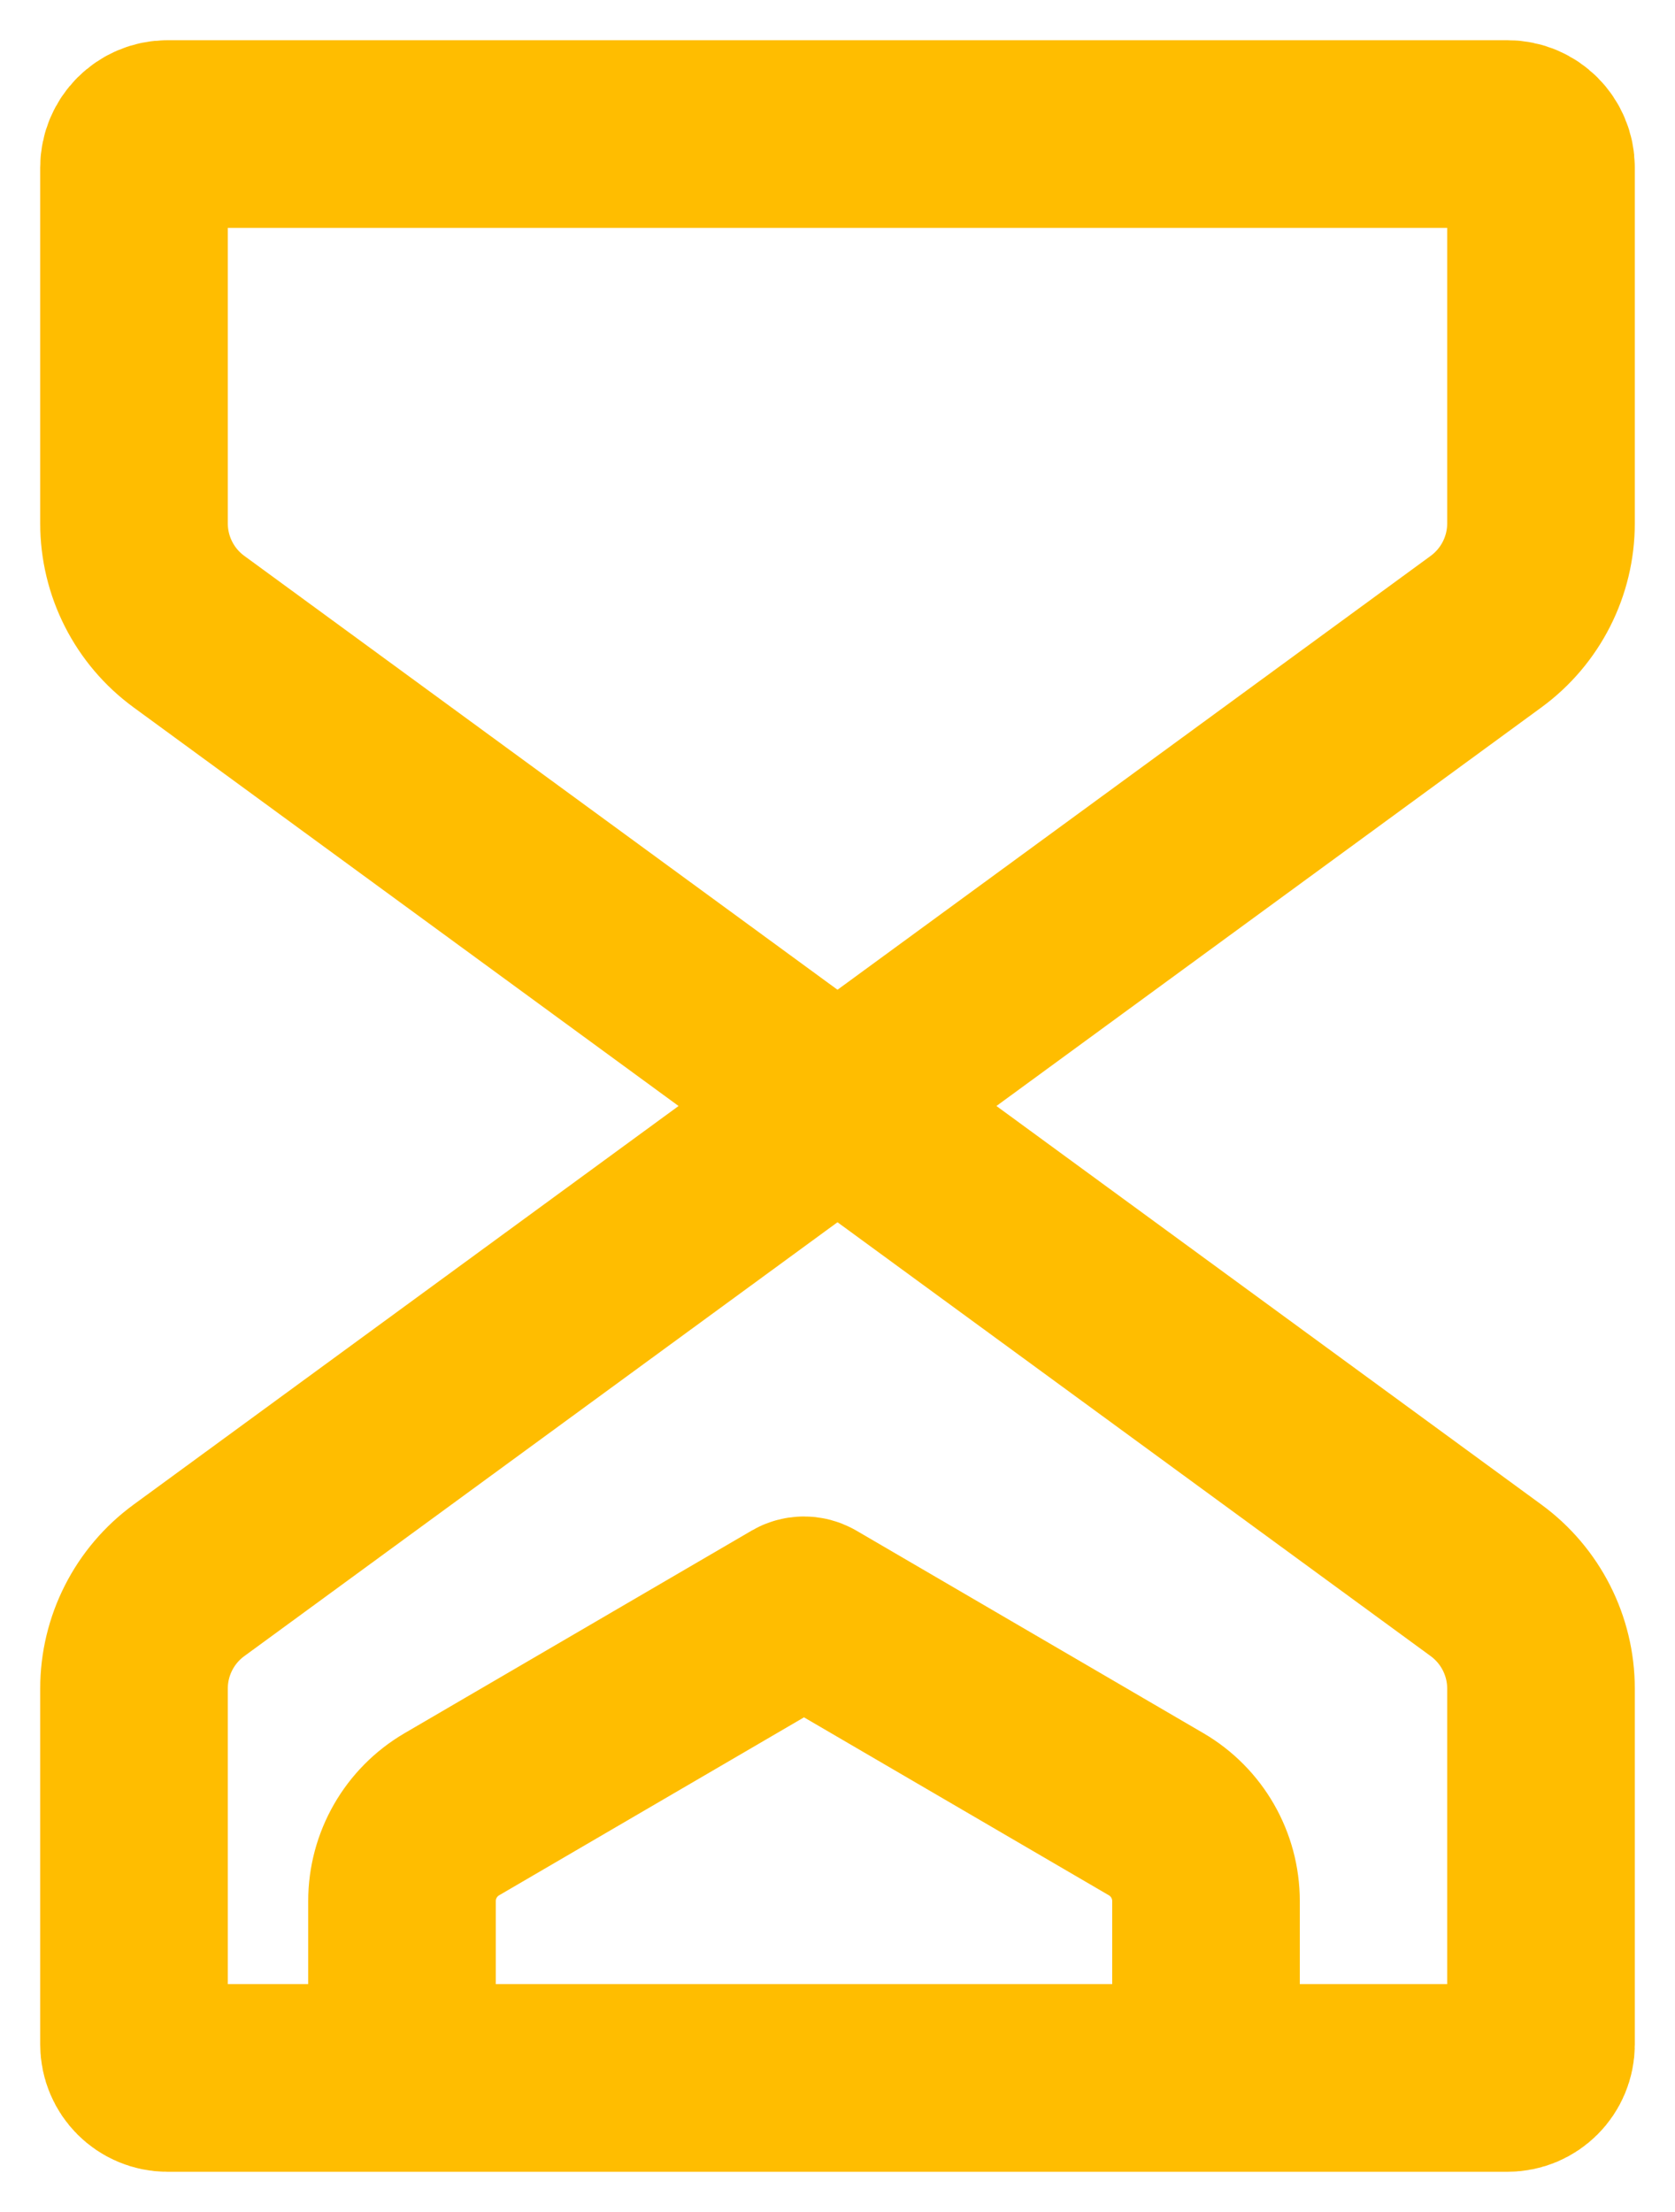
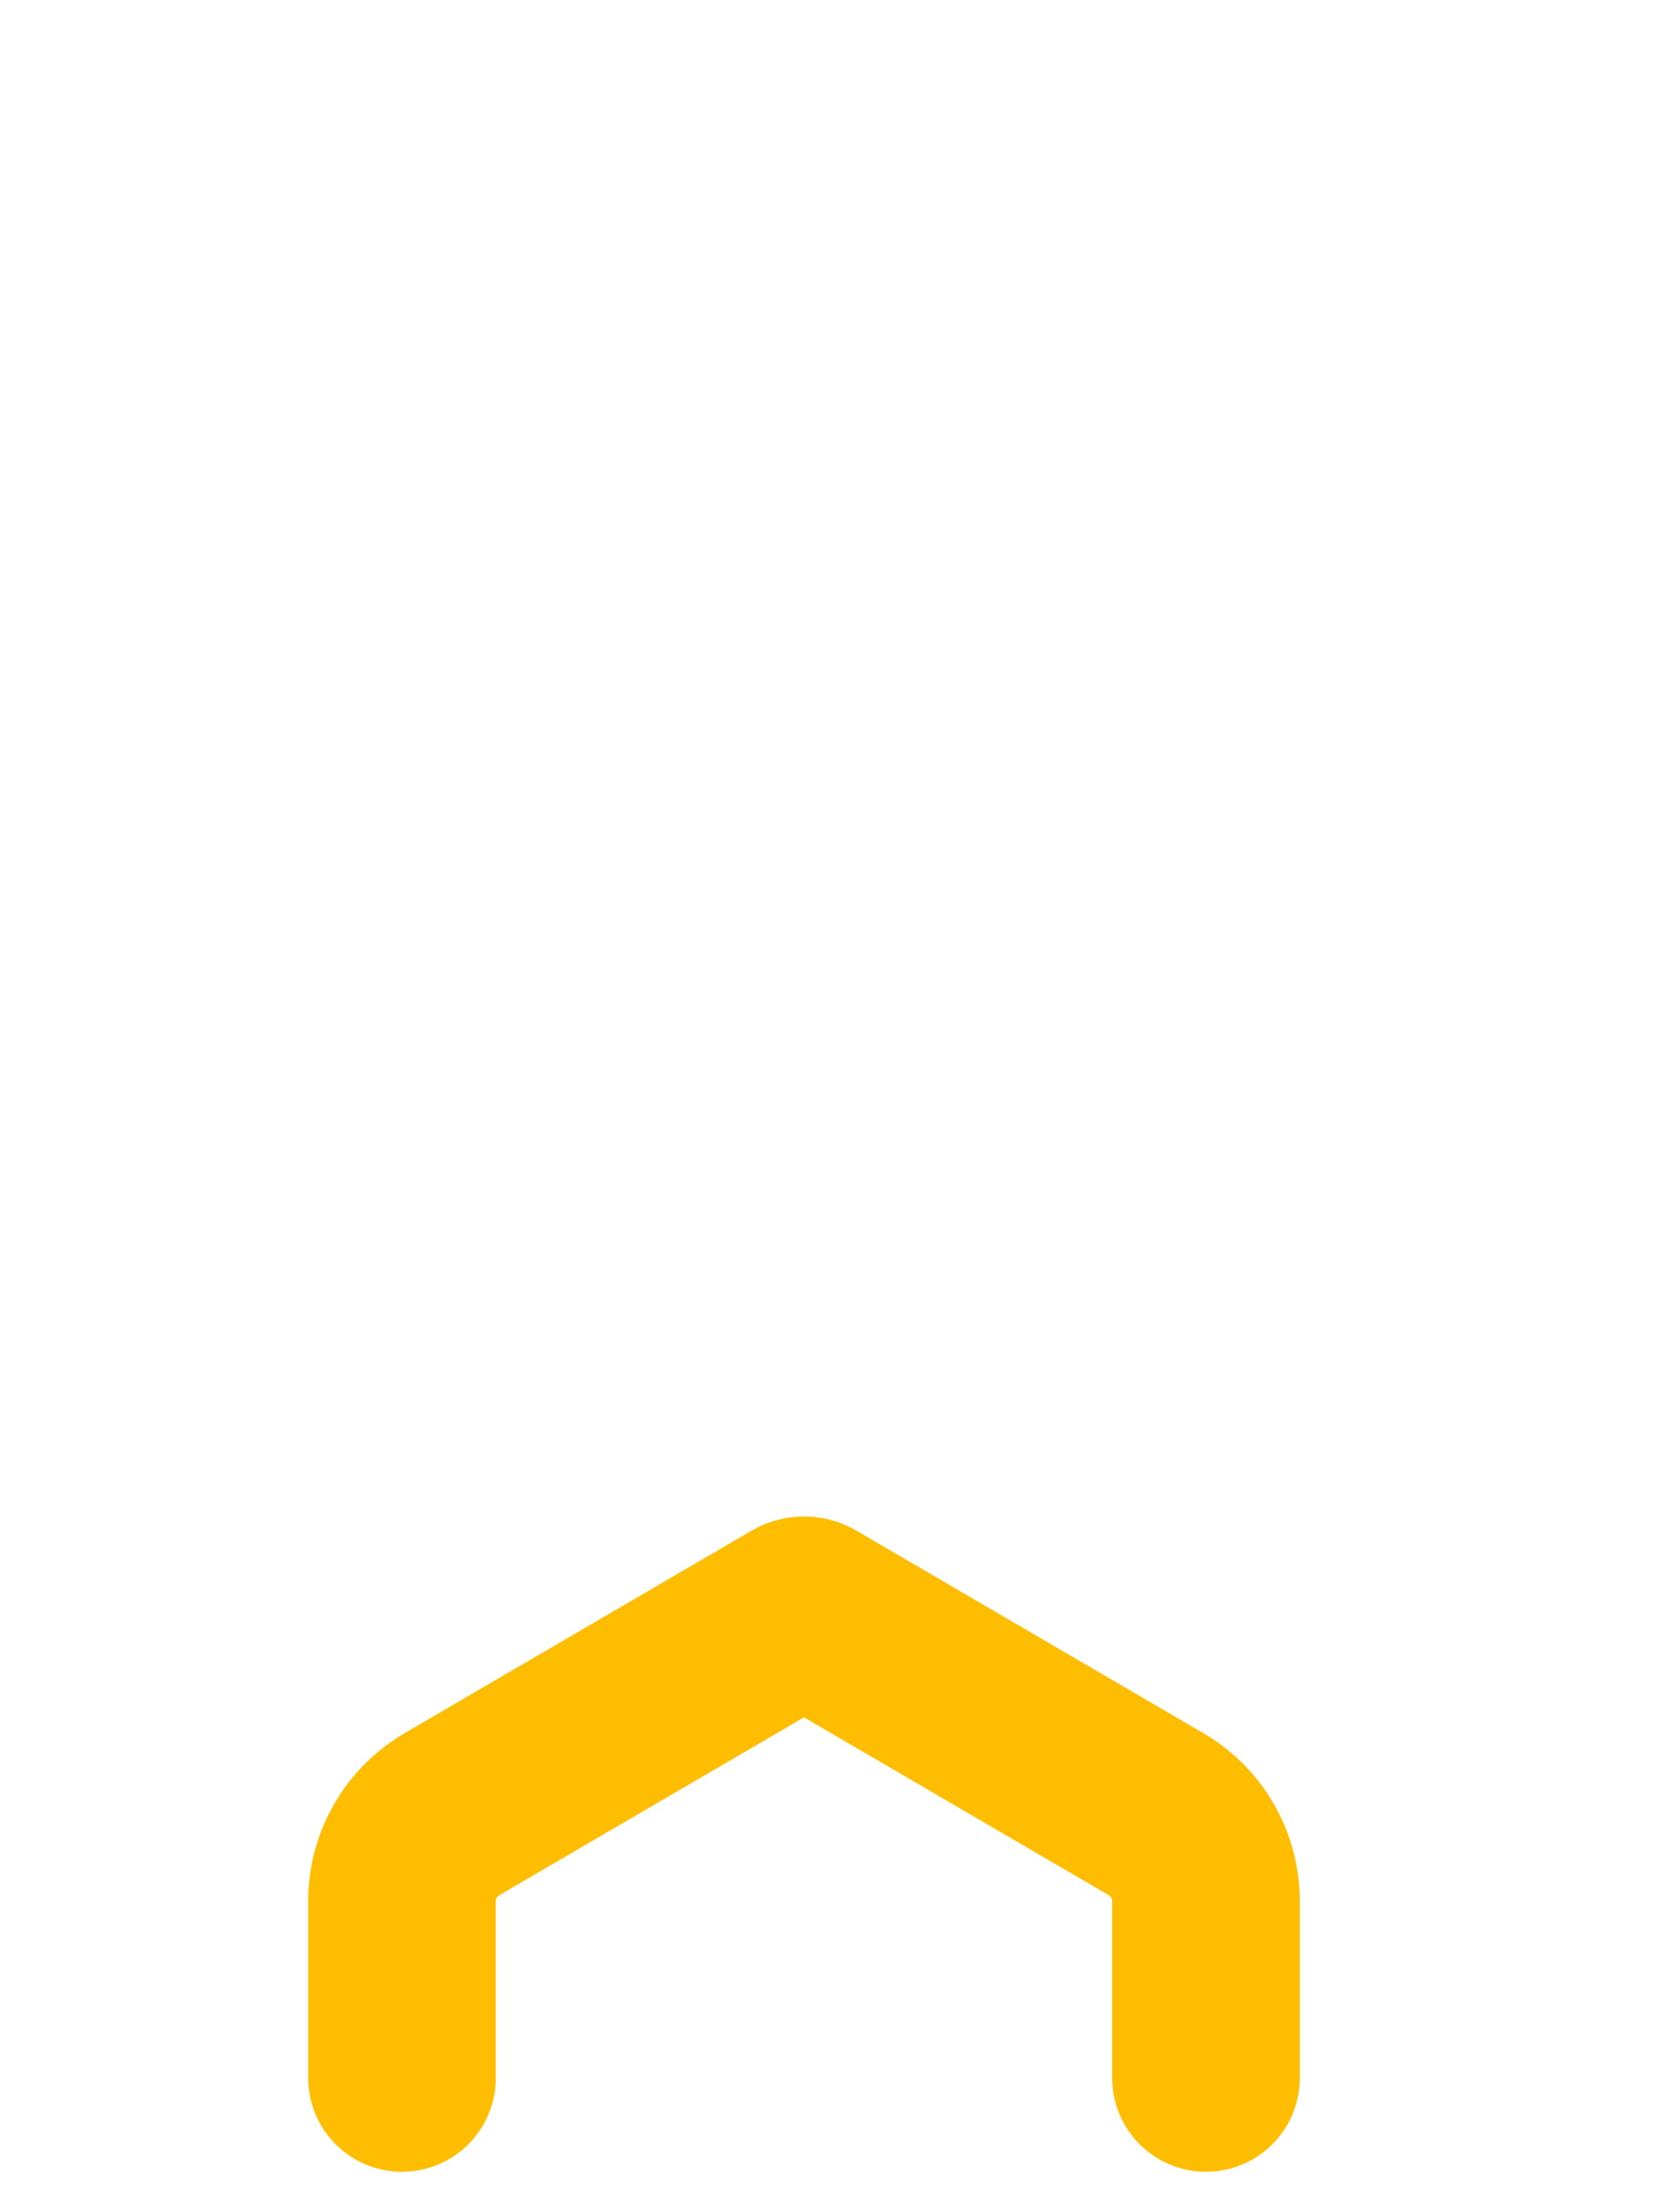
<svg xmlns="http://www.w3.org/2000/svg" width="25" height="33" viewBox="0 0 25 33" fill="none">
-   <path d="M12.5 16.5L22.18 23.577C22.695 23.954 23 24.554 23 25.192V30.5C23 30.776 22.776 31 22.5 31H2.5C2.224 31 2 30.776 2 30.5V25.192C2 24.554 2.304 23.954 2.82 23.577L12.5 16.5ZM12.5 16.5L22.18 9.423C22.695 9.046 23 8.446 23 7.808V2.5C23 2.224 22.776 2 22.5 2H2.5C2.224 2 2 2.224 2 2.5V7.808C2 8.446 2.304 9.046 2.82 9.423L12.5 16.5Z" stroke="#FFBD00" stroke-width="2.8" stroke-linecap="round" stroke-linejoin="round" />
  <path d="M18 31V28.362C18 27.828 17.717 27.335 17.256 27.066L12.076 24.044C12.029 24.017 11.971 24.017 11.924 24.044L6.744 27.066C6.283 27.335 6 27.828 6 28.362V31" stroke="#FFBD00" stroke-width="2.8" stroke-linecap="round" stroke-linejoin="round" />
</svg>